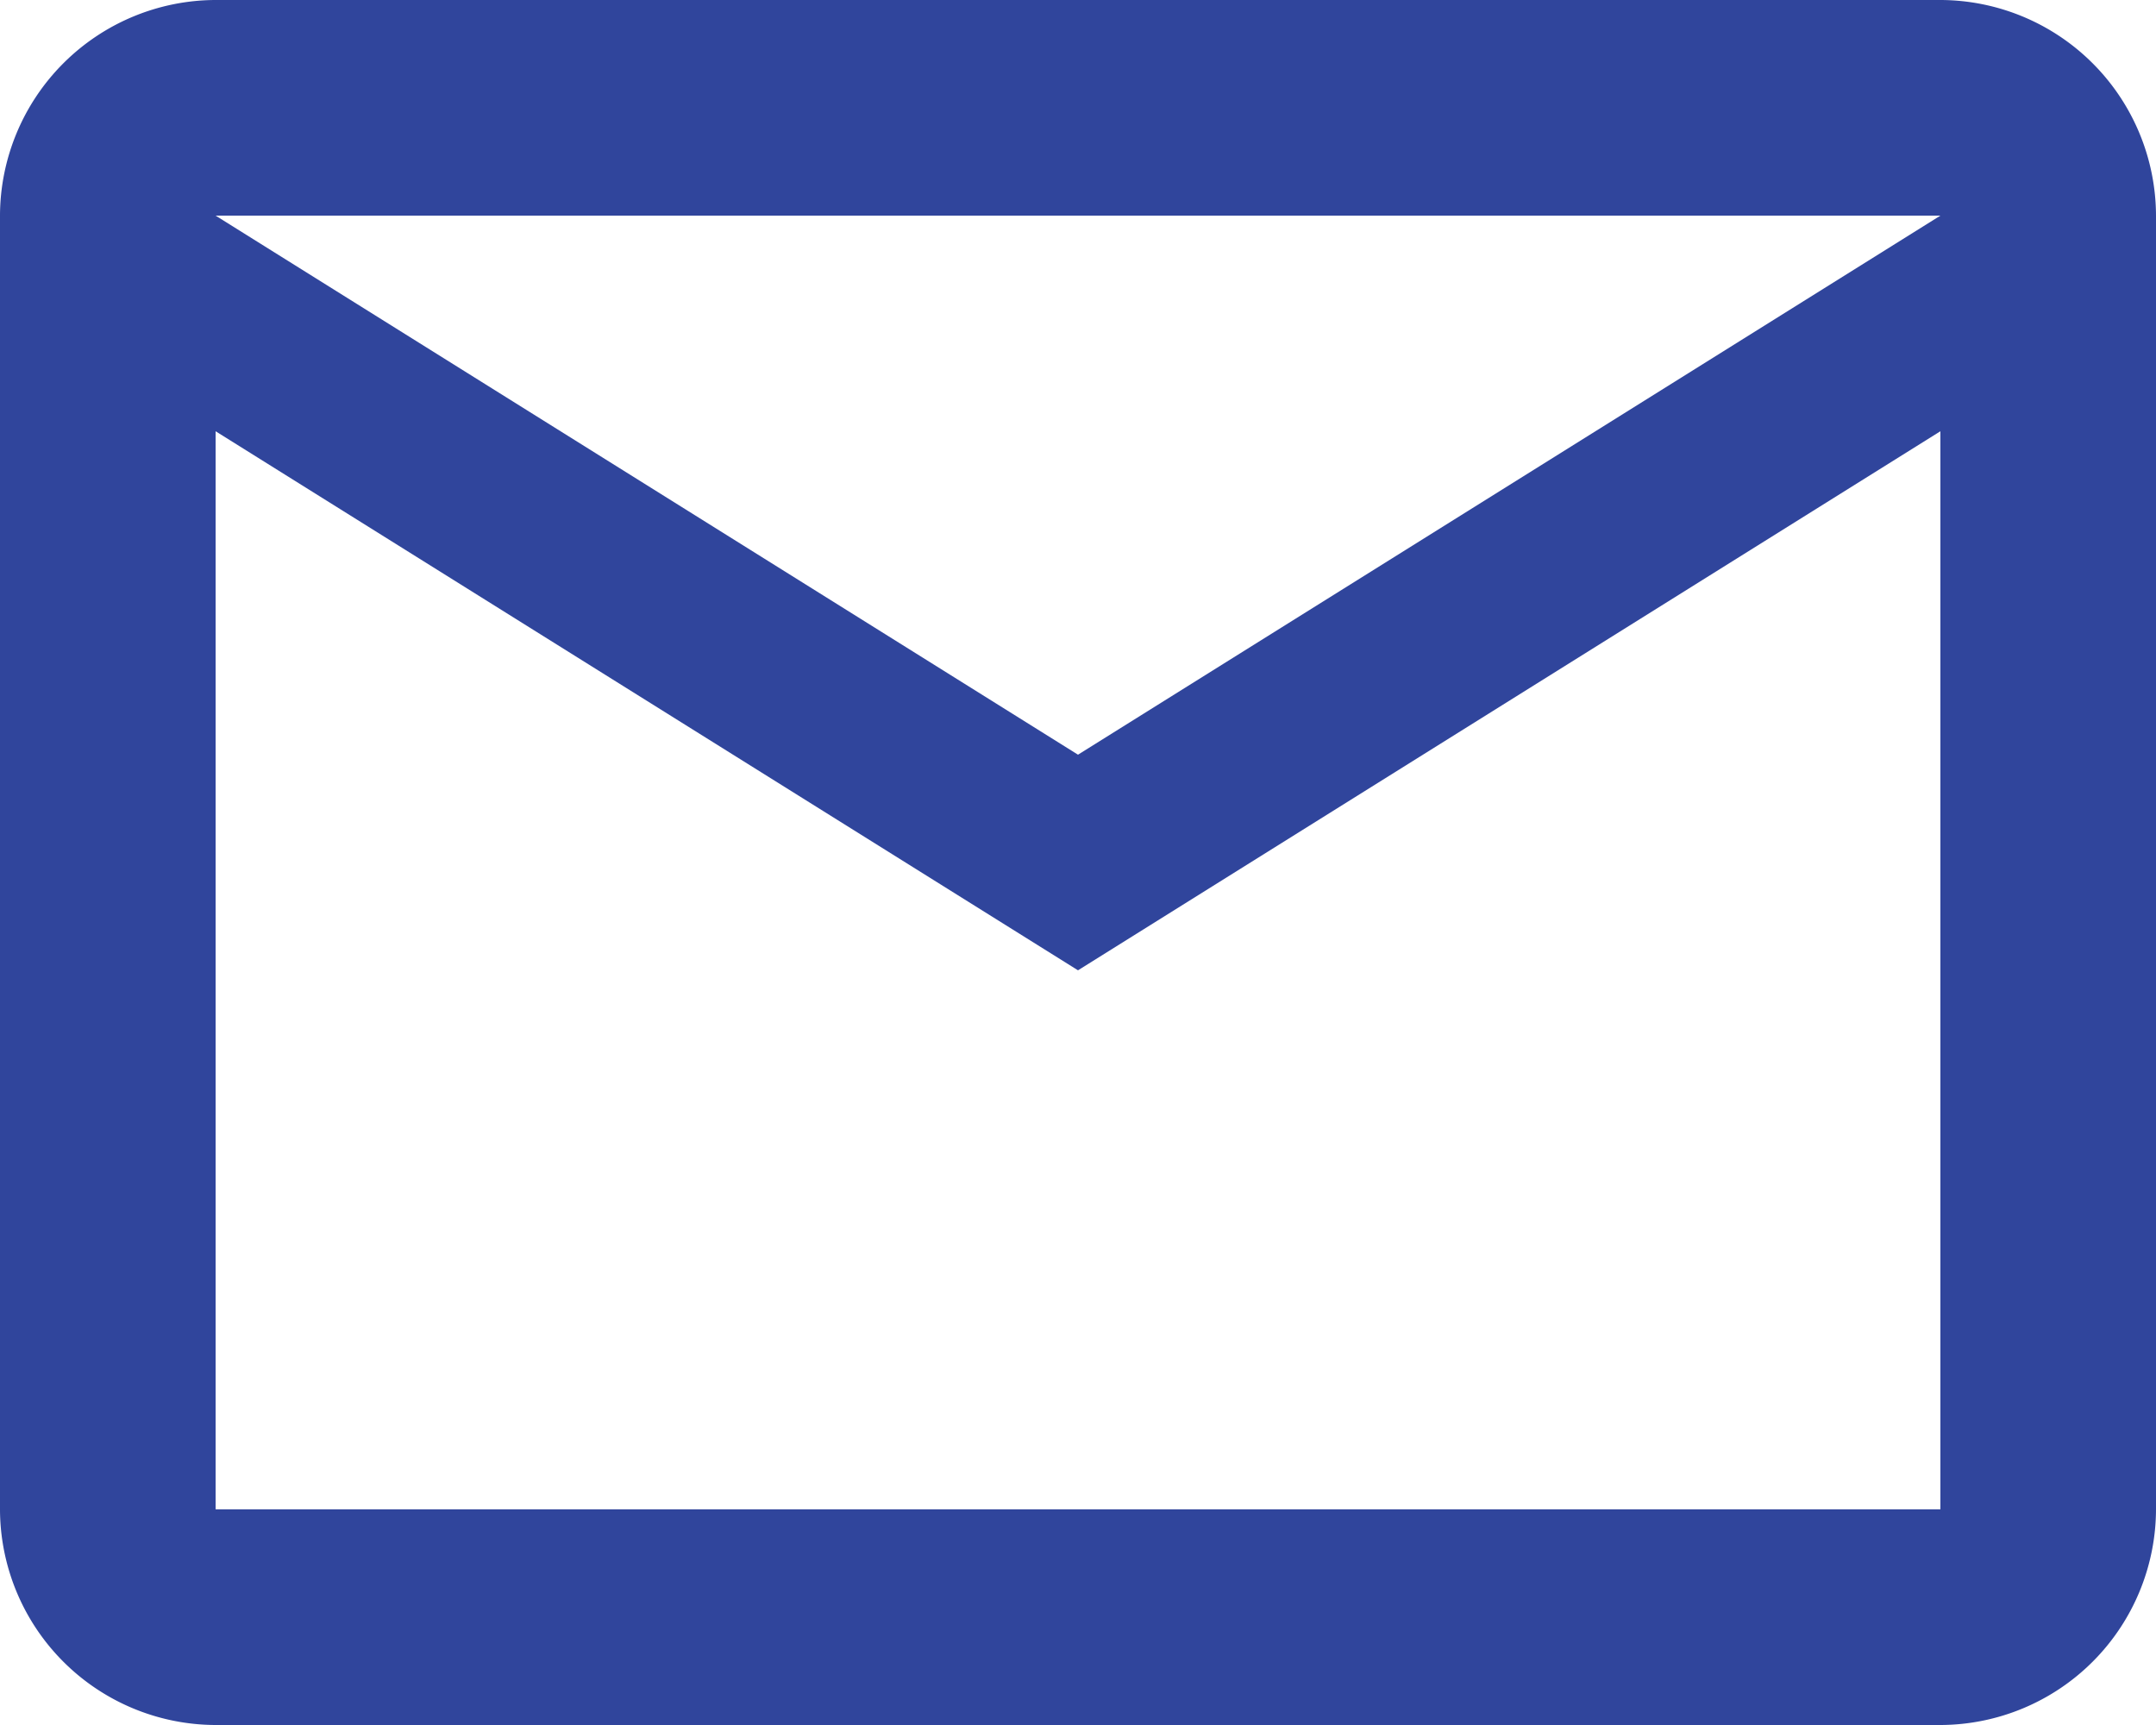
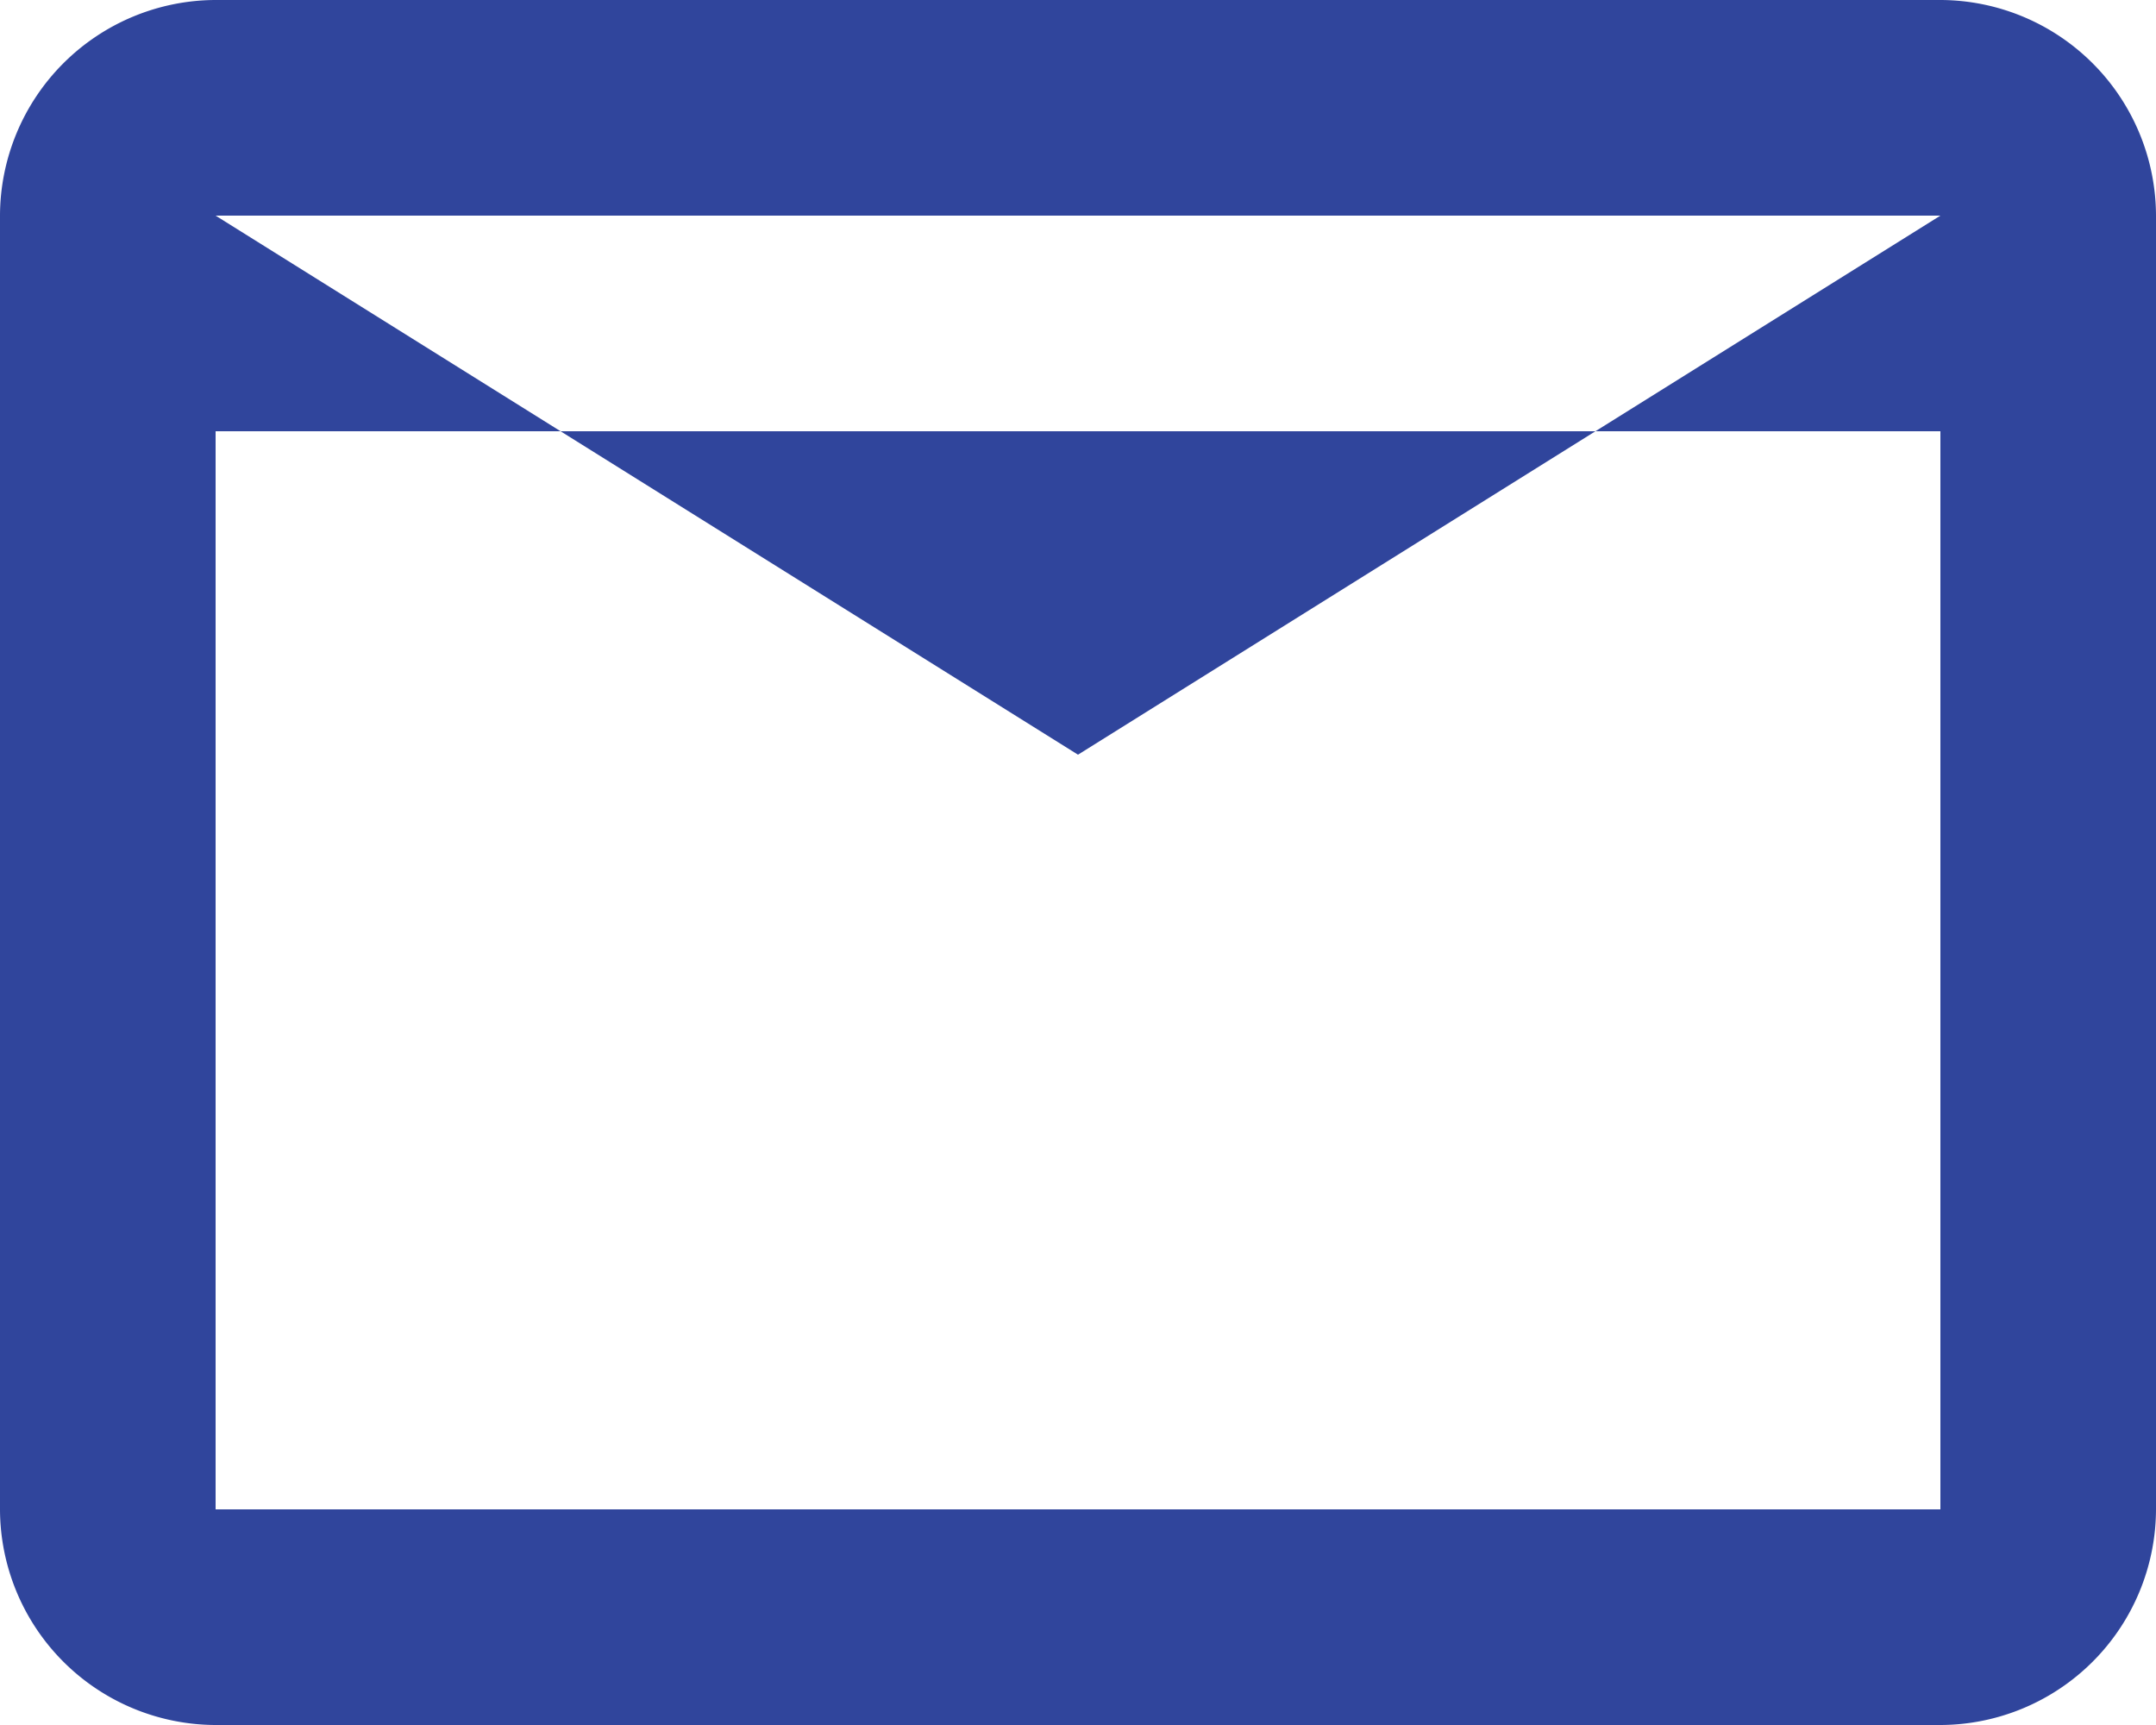
<svg xmlns="http://www.w3.org/2000/svg" width="25" height="20" viewBox="0 0 25 20">
-   <path id="Path_1054" data-name="Path 1054" d="M27,6.5A2.507,2.507,0,0,0,24.5,4H4.5A2.507,2.507,0,0,0,2,6.5v15A2.507,2.507,0,0,0,4.5,24h20A2.507,2.507,0,0,0,27,21.5Zm-2.5,0-10,6.25L4.5,6.5Zm0,15H4.5V9l10,6.25L24.5,9Z" transform="translate(-2 -4)" fill="#30459c" />
+   <path id="Path_1054" data-name="Path 1054" d="M27,6.5A2.507,2.507,0,0,0,24.5,4H4.5A2.507,2.507,0,0,0,2,6.5v15A2.507,2.507,0,0,0,4.5,24h20A2.507,2.507,0,0,0,27,21.5Zm-2.5,0-10,6.25L4.5,6.5Zm0,15H4.5V9L24.5,9Z" transform="translate(-2 -4)" fill="#30459c" />
</svg>